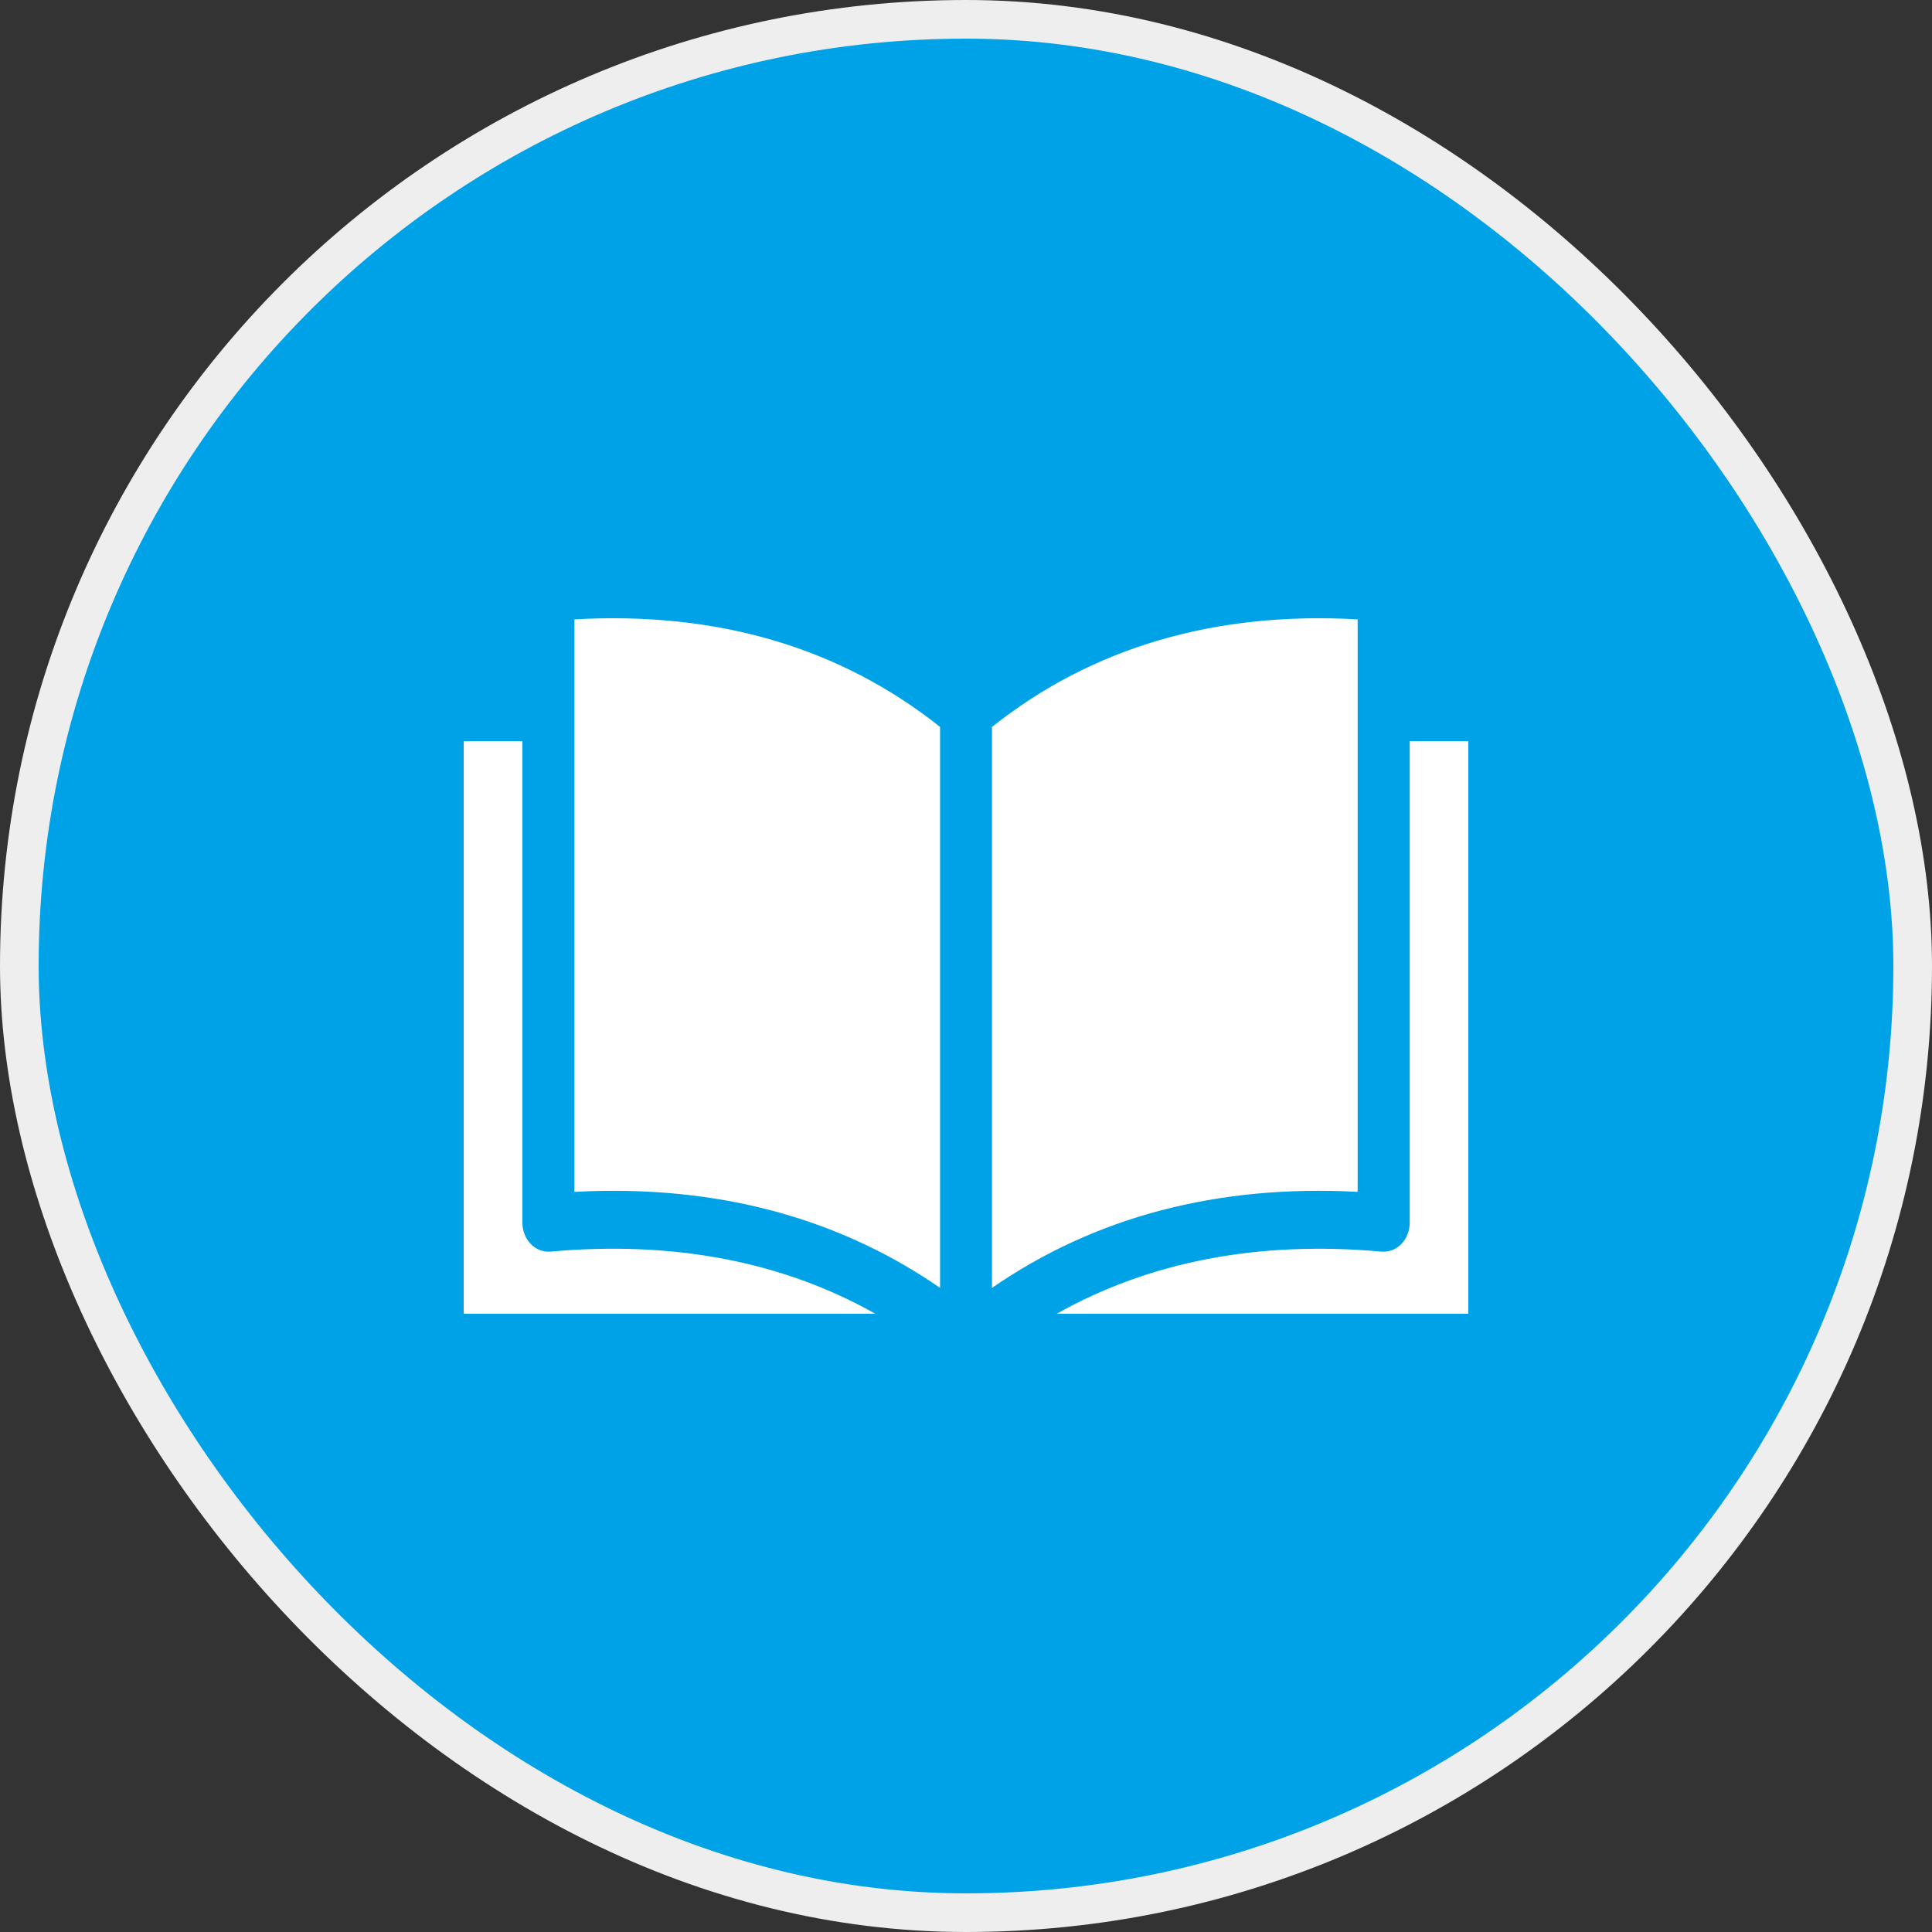
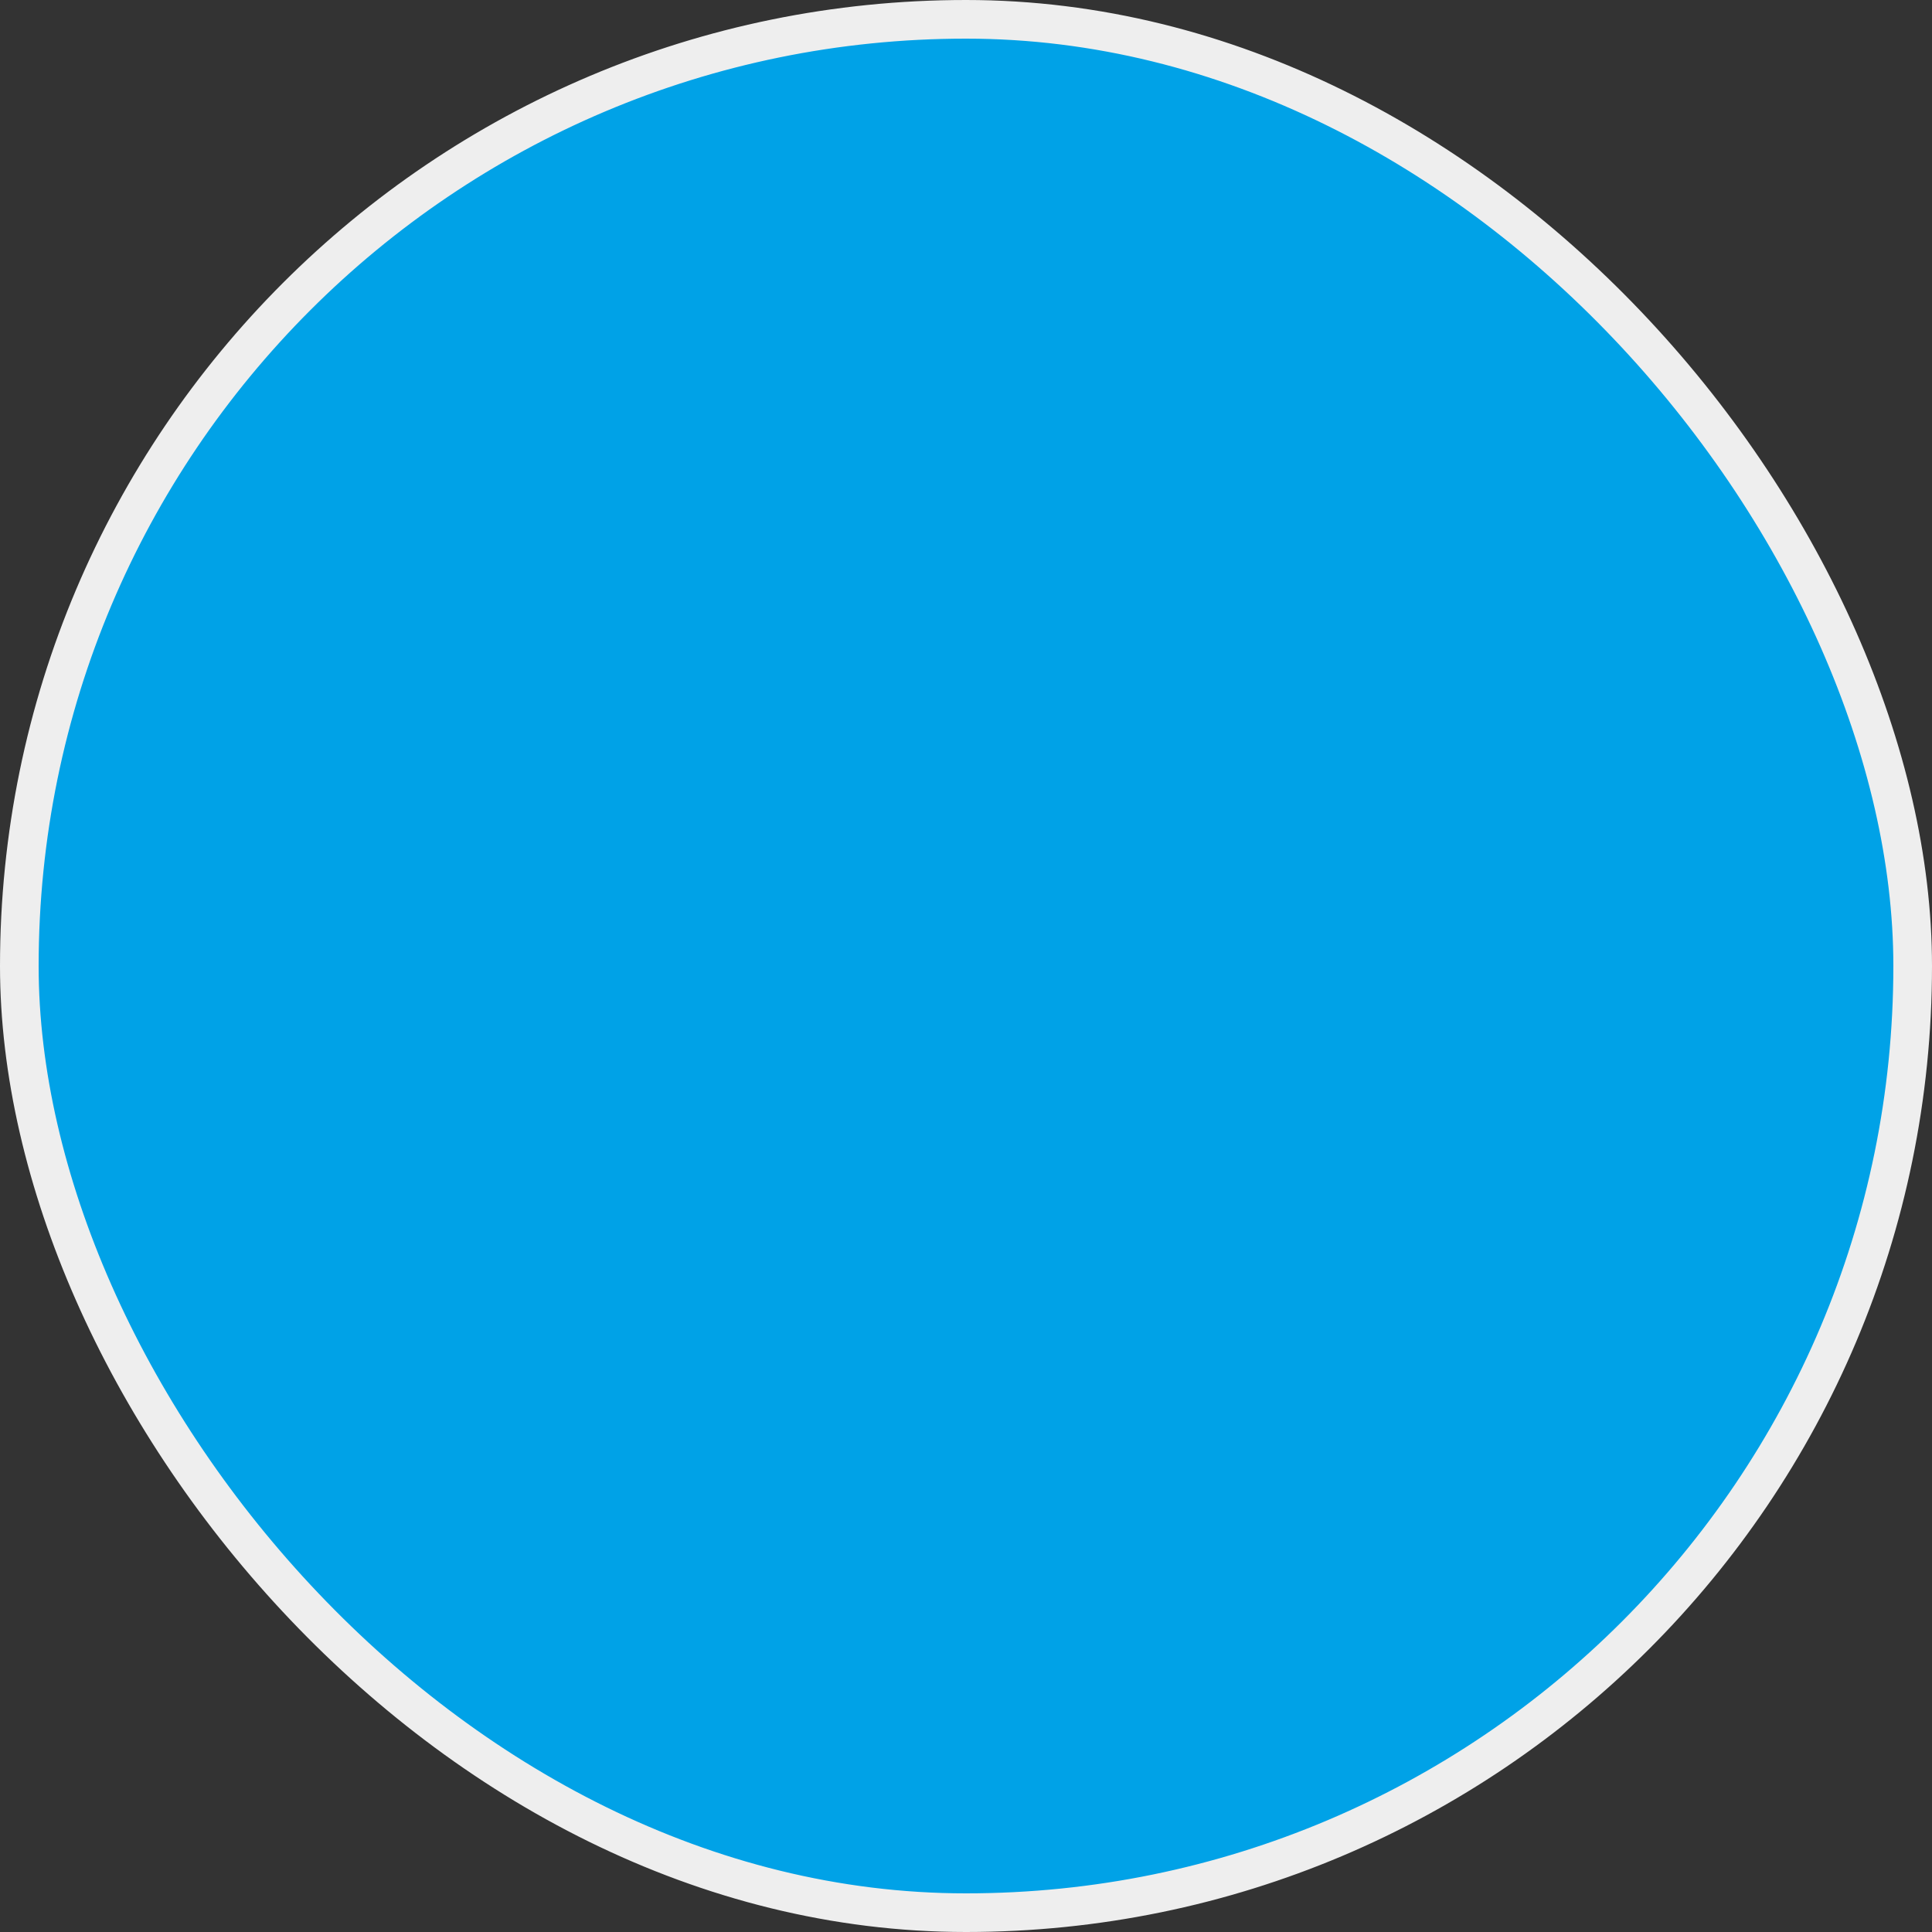
<svg xmlns="http://www.w3.org/2000/svg" width="50" height="50" viewBox="0 0 50 50" fill="none">
  <rect x="0" y="0" width="50" height="50" fill="#333333" stroke="none" />
  <rect x="0.5" y="0.5" width="49" height="49" rx="24.5" fill="#00A2E7" stroke="#EEEEEE" />
-   <path fill-rule="evenodd" clip-rule="evenodd" d="M38 34V19.182H36.483V31.645C36.483 31.748 36.464 31.851 36.426 31.945C36.389 32.04 36.334 32.125 36.266 32.196C36.197 32.266 36.117 32.319 36.029 32.353C35.941 32.387 35.848 32.4 35.755 32.392C32.569 32.105 29.751 32.647 27.348 34L38 34ZM12 19.182V34H22.654C20.252 32.647 17.434 32.105 14.248 32.391C14.155 32.4 14.062 32.386 13.974 32.353C13.886 32.319 13.806 32.265 13.737 32.195C13.669 32.125 13.614 32.04 13.577 31.945C13.539 31.85 13.52 31.748 13.52 31.644V19.182L12 19.182ZM14.866 16.029C18.56 15.819 21.741 16.755 24.329 18.813V33.33C21.911 31.66 19.077 30.818 15.874 30.818C15.541 30.818 15.206 30.827 14.866 30.846V16.029ZM35.136 16.029V30.845C31.516 30.652 28.344 31.486 25.672 33.331V18.813C28.261 16.756 31.44 15.819 35.136 16.029H35.136Z" fill="white" />
</svg>